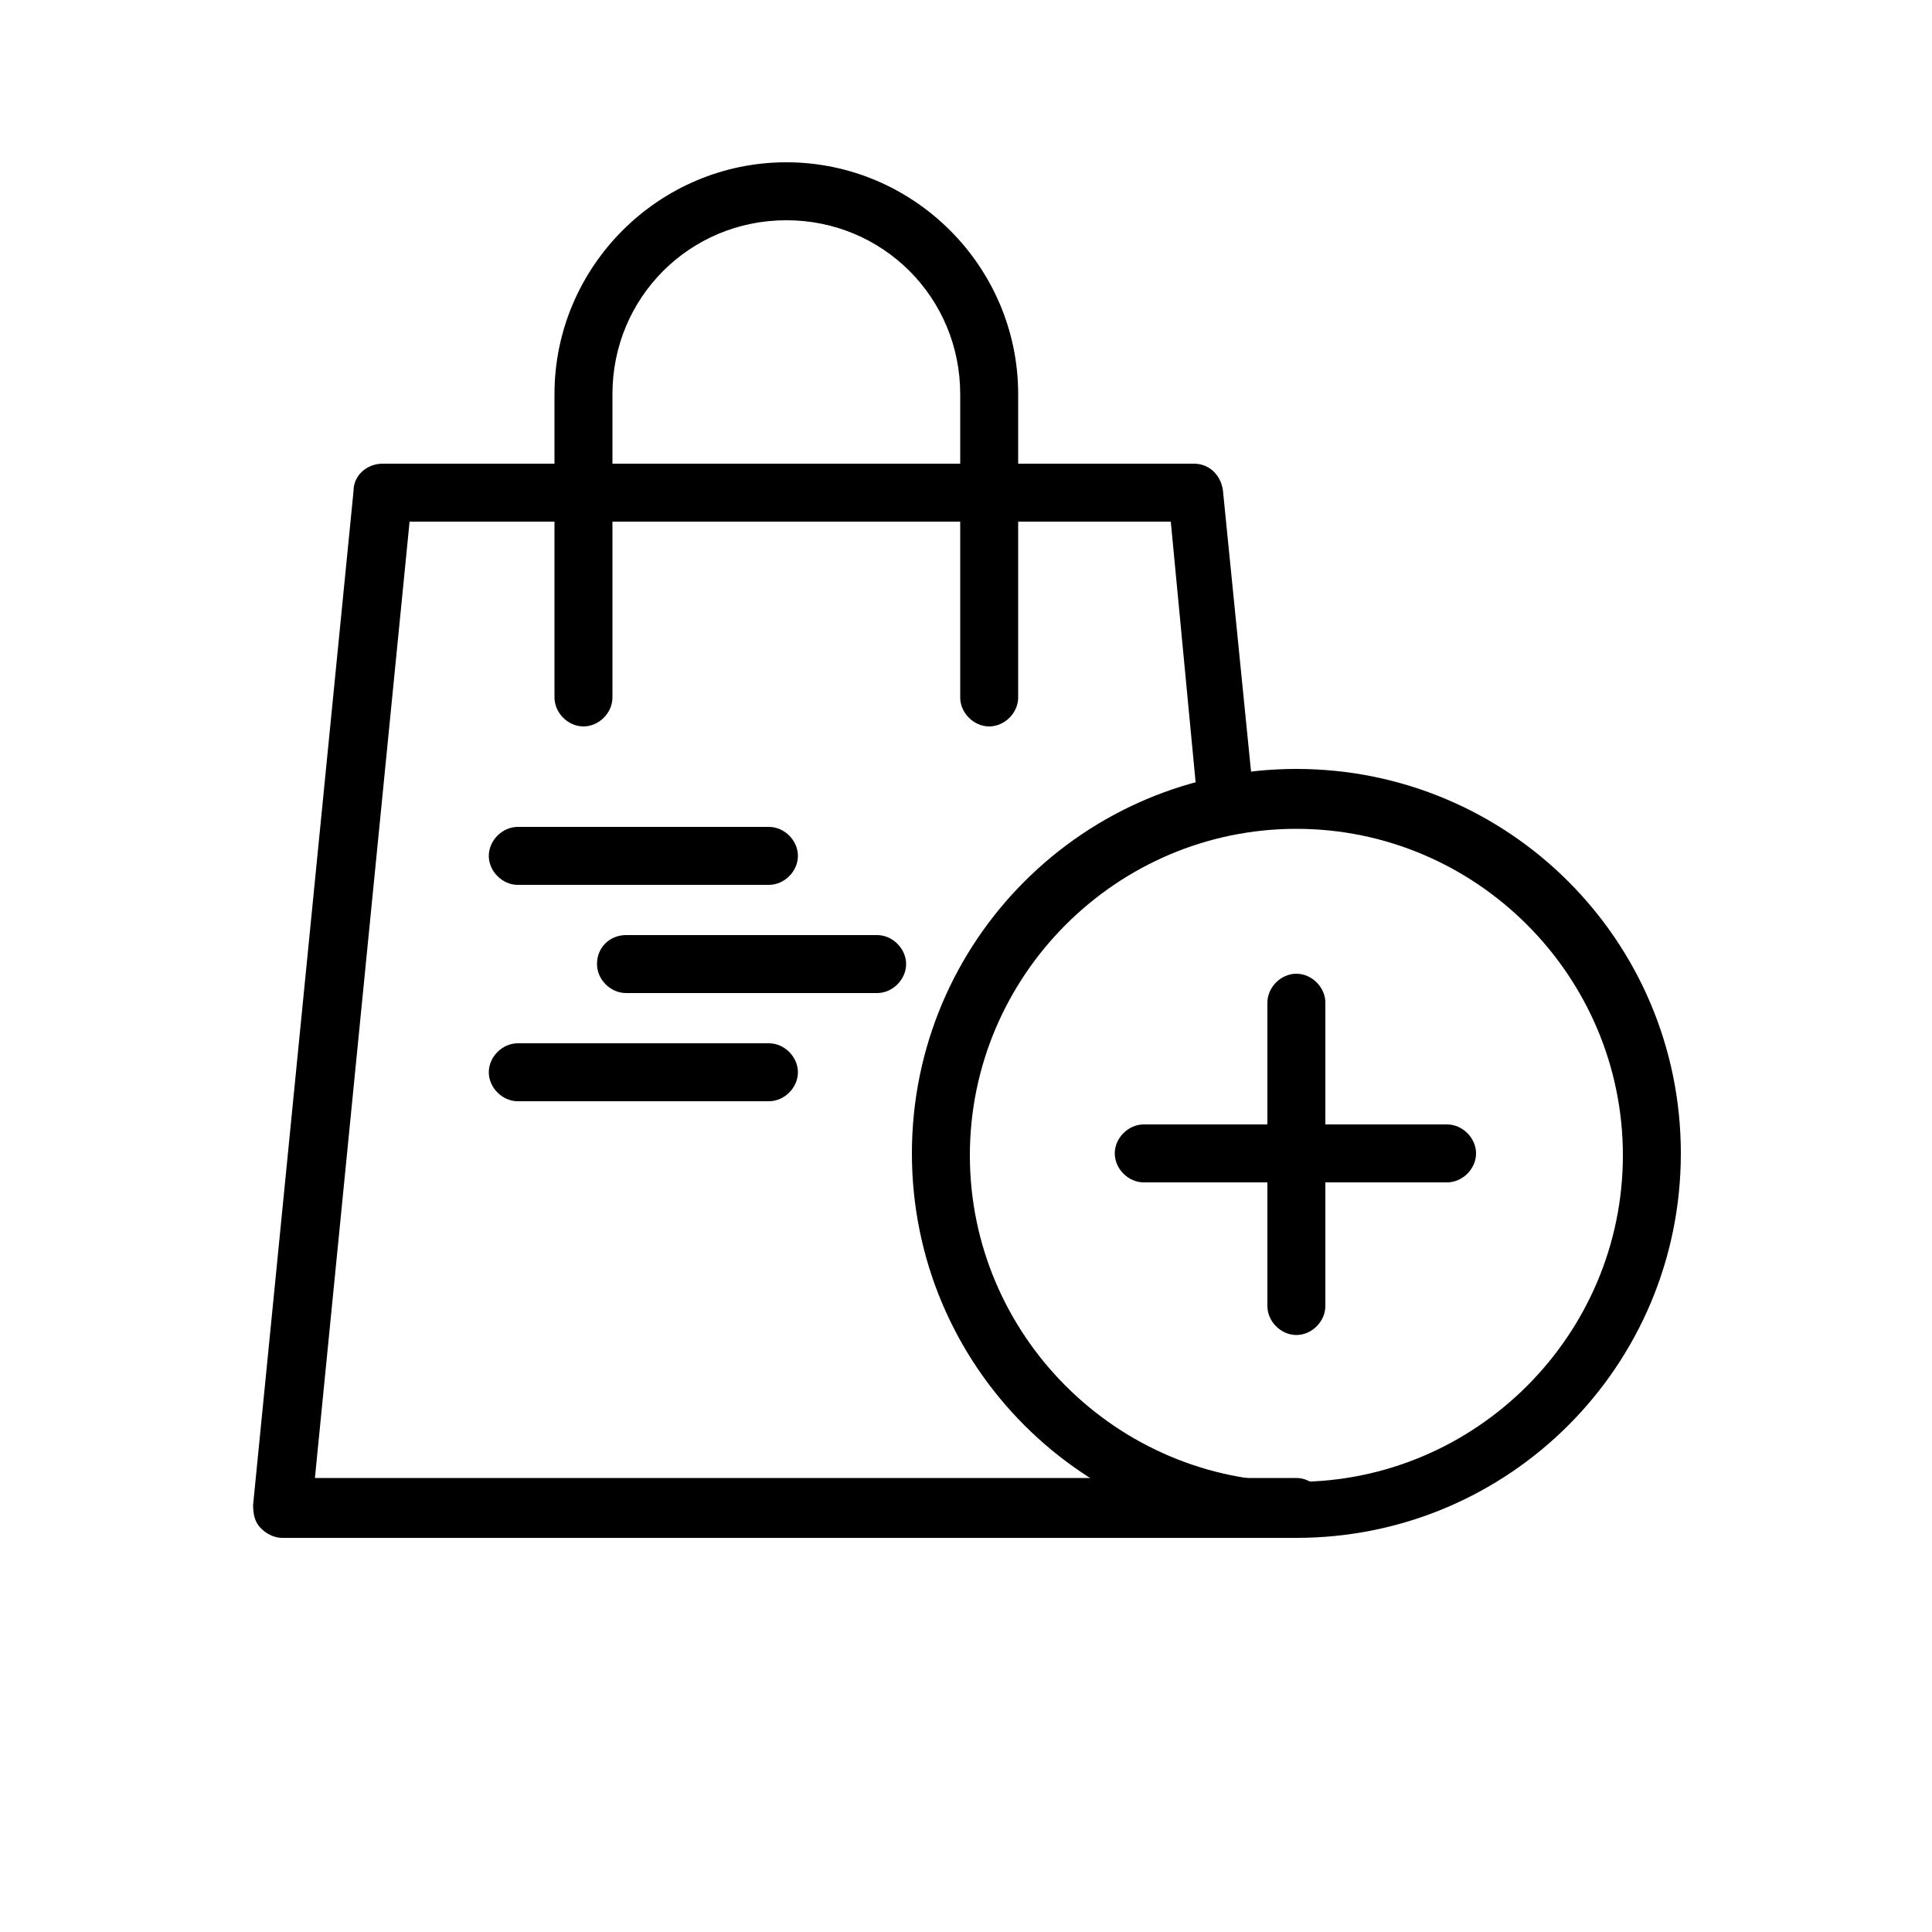
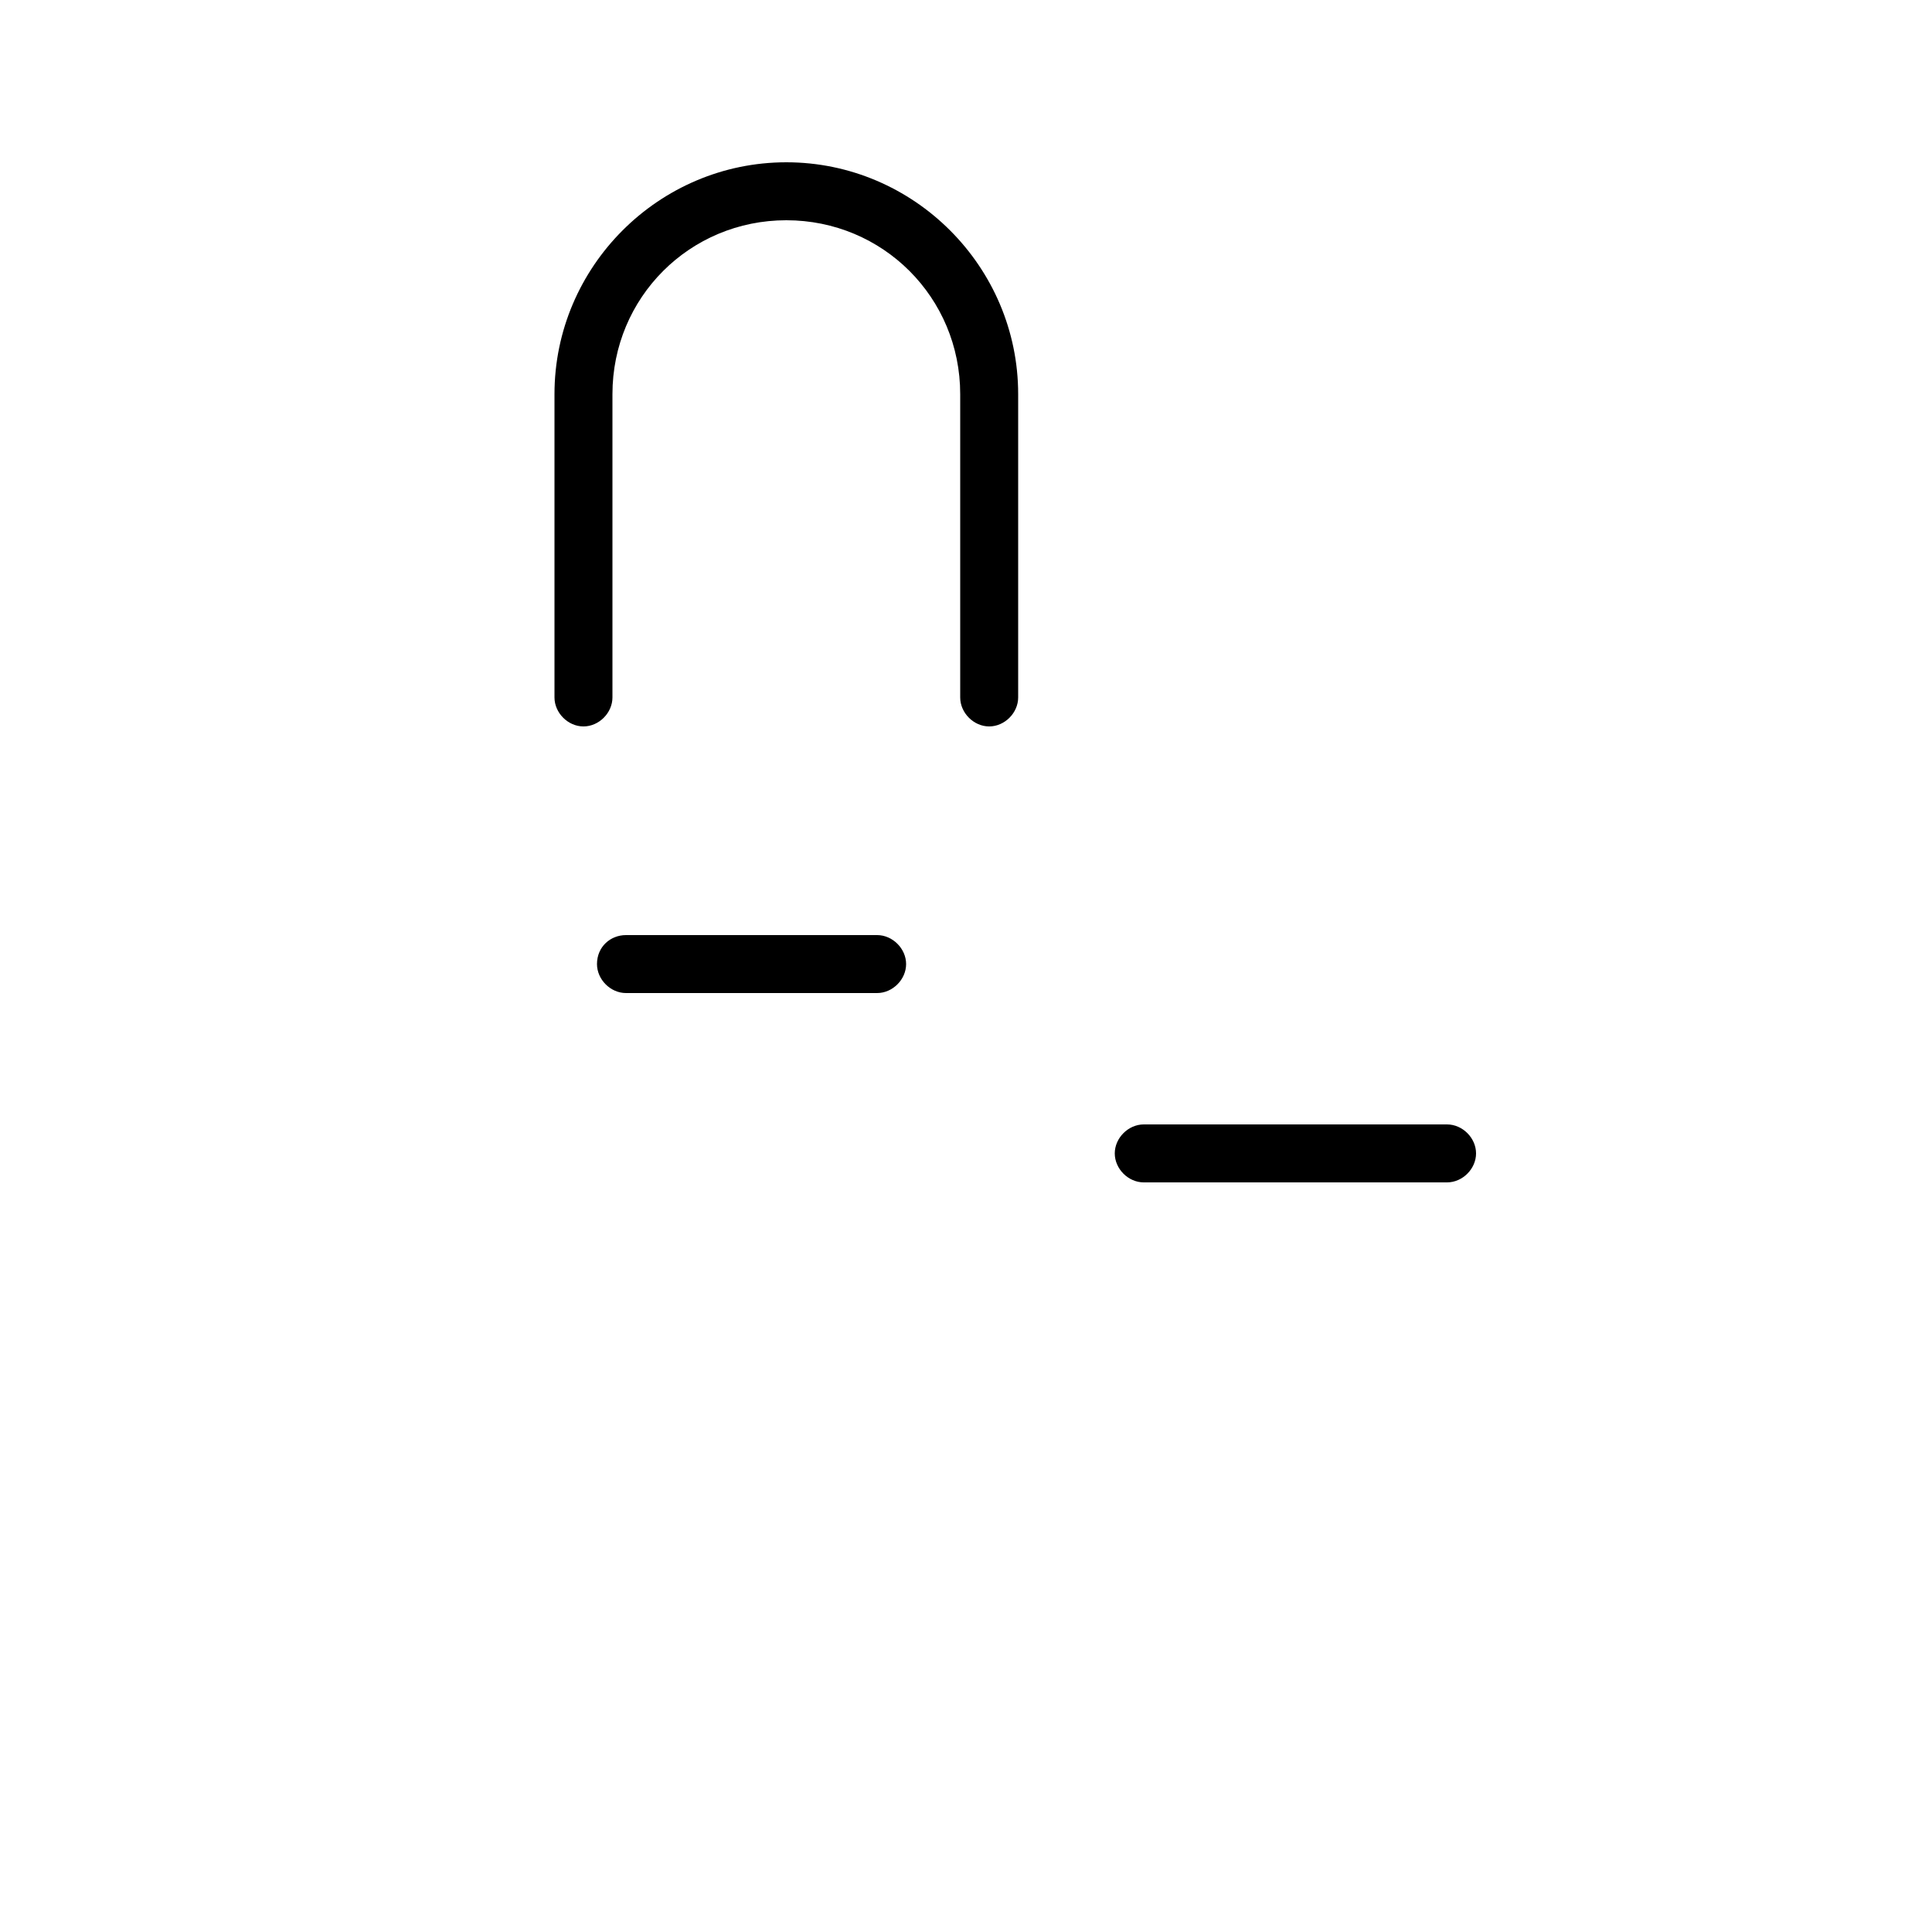
<svg xmlns="http://www.w3.org/2000/svg" viewBox="0 0 100 100">
  <g>
    <g id="Layer_1">
-       <path d="M26.8,45.8h13c.8,0,1.5-.7,1.5-1.5s-.7-1.5-1.5-1.5h-13c-.8,0-1.5.7-1.5,1.5s.7,1.5,1.5,1.5Z" />
-       <path d="M26.8,57h13c.8,0,1.5-.7,1.5-1.5s-.7-1.5-1.5-1.5h-13c-.8,0-1.5.7-1.5,1.5s.7,1.5,1.5,1.5Z" />
      <path d="M30.9,49.9c0,.8.7,1.5,1.5,1.5h13c.8,0,1.5-.7,1.5-1.5s-.7-1.5-1.5-1.5h-13c-.8,0-1.5.6-1.5,1.5Z" />
      <g>
        <path d="M51.2,37.6c-.8,0-1.5-.7-1.5-1.5v-15.7c0-5-4-9-9-9s-9,4-9,9v15.7c0,.8-.7,1.5-1.5,1.5s-1.5-.7-1.5-1.5v-15.7c0-6.6,5.4-12,12-12s12,5.4,12,12v15.7c0,.8-.7,1.5-1.5,1.5Z" />
-         <path d="M67.1,79.6c-11,0-19.9-8.9-19.9-19.9s8.9-19.9,19.9-19.9,19.9,8.9,19.9,19.9-8.9,19.9-19.9,19.9ZM67.1,42.9c-9.3,0-16.9,7.6-16.9,16.9s7.6,16.9,16.9,16.9,16.9-7.6,16.9-16.9-7.6-16.9-16.9-16.9Z" />
-         <path d="M67.1,69.1c-.8,0-1.5-.7-1.5-1.5v-15.7c0-.8.7-1.5,1.5-1.5s1.5.7,1.5,1.5v15.7c0,.8-.7,1.5-1.5,1.5Z" />
        <path d="M74.9,61.2h-15.7c-.8,0-1.5-.7-1.5-1.5s.7-1.5,1.5-1.5h15.7c.8,0,1.5.7,1.5,1.5s-.7,1.5-1.5,1.5Z" />
-         <path d="M67.1,79.6H14.6c-.4,0-.8-.2-1.1-.5s-.4-.7-.4-1.2l5.2-52.5c0-.8.7-1.4,1.5-1.4h42c.8,0,1.4.6,1.5,1.4l1.6,16c0,.8-.5,1.6-1.3,1.6s-1.6-.5-1.6-1.3l-1.4-14.7H21.2l-4.9,49.5h50.8c.8,0,1.5.7,1.5,1.5s-.7,1.5-1.5,1.5h0Z" />
      </g>
    </g>
  </g>
</svg>